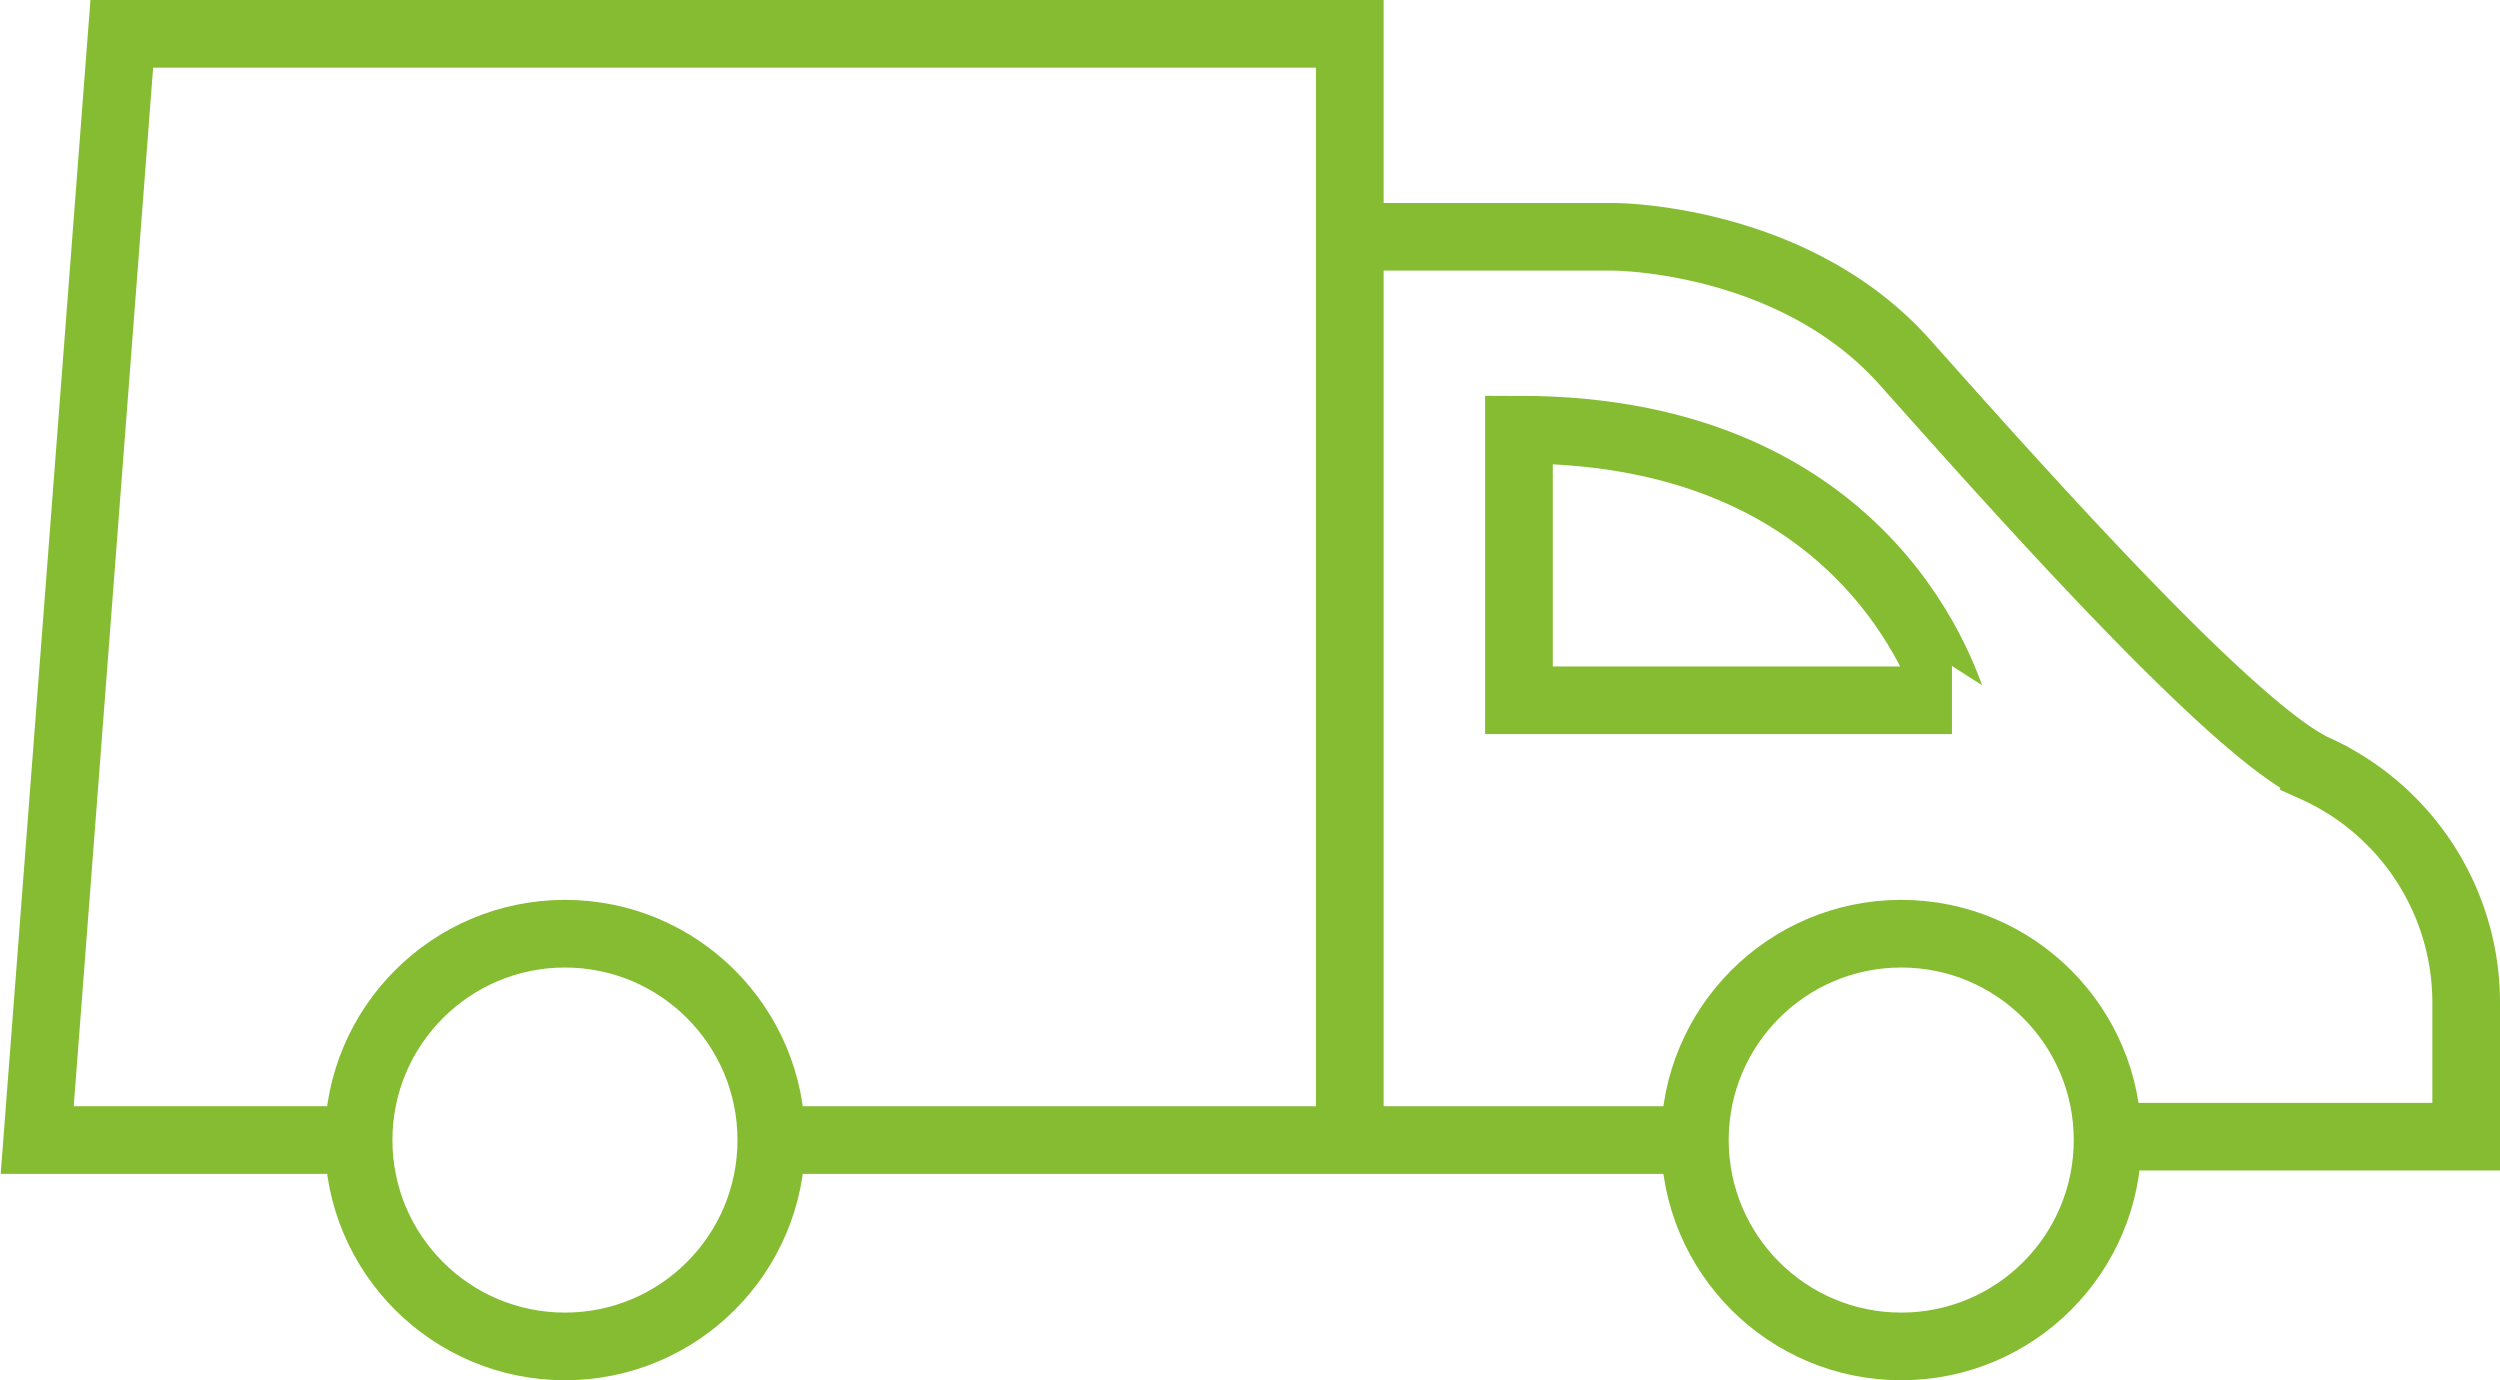
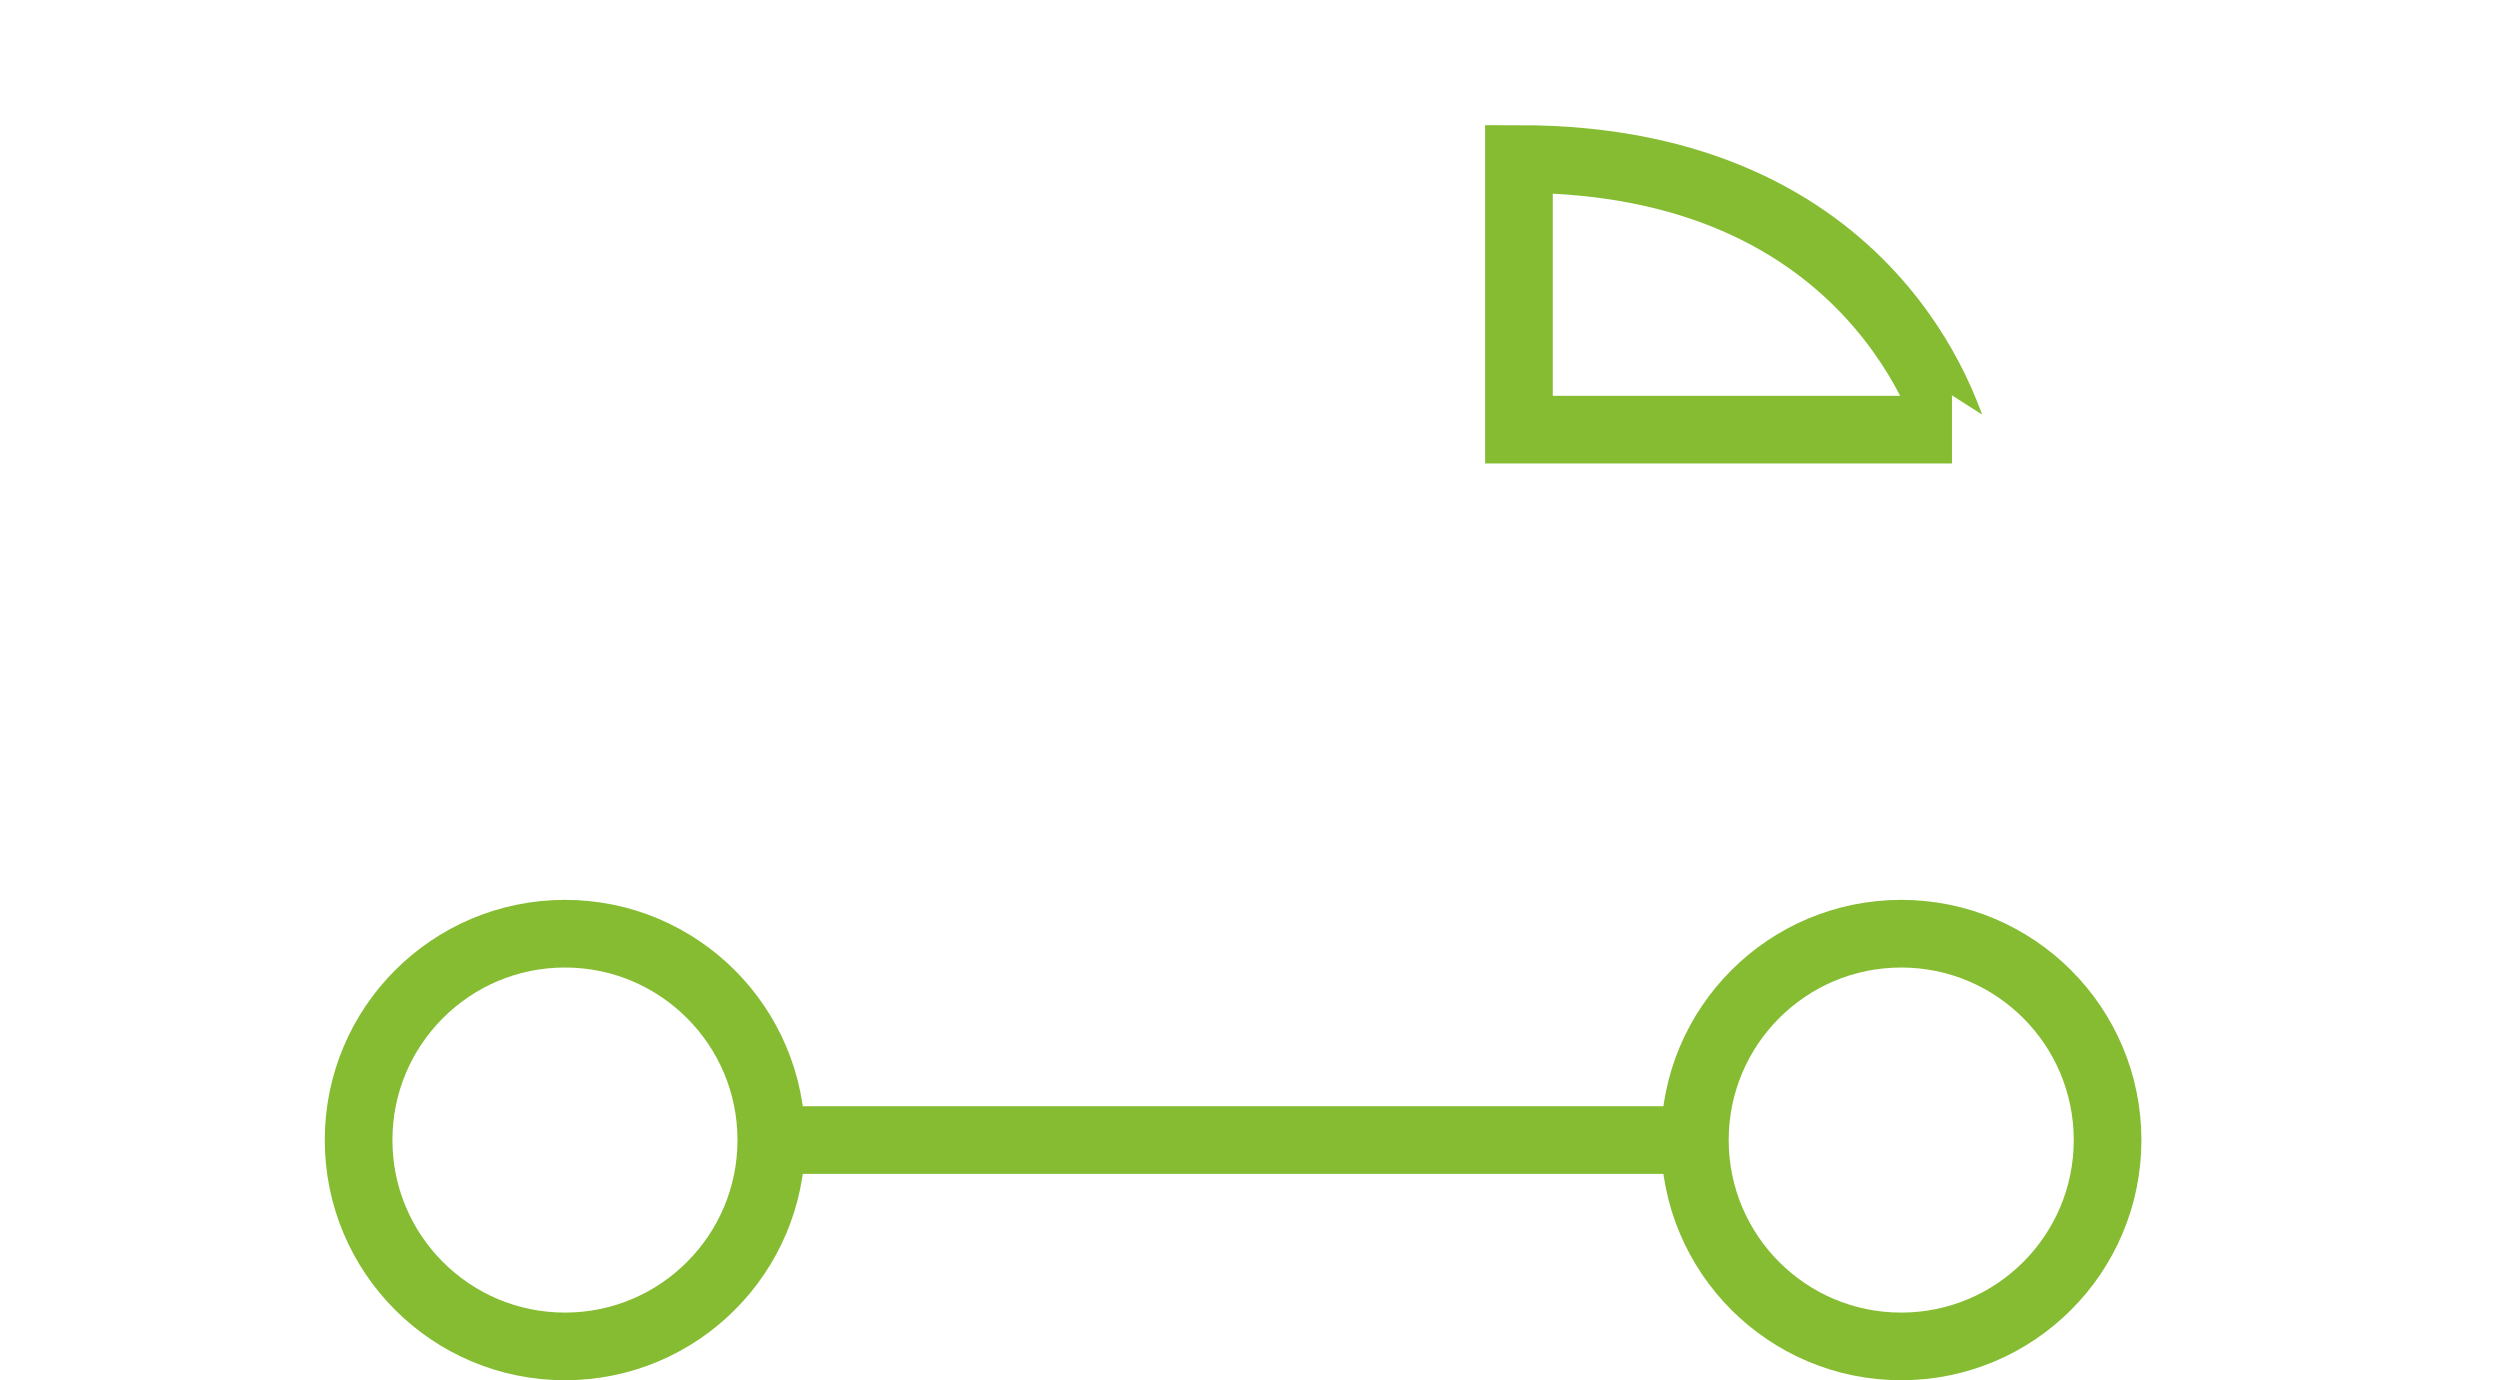
<svg xmlns="http://www.w3.org/2000/svg" data-name="Layer 1" width="73.9" height="40.8" viewBox="0 0 73.9 40.8">
  <title>van</title>
  <g data-name="Group 8" fill="none" stroke="#85bc32" stroke-miterlimit="10" stroke-width="2">
    <circle data-name="Ellipse 4" cx="16.7" cy="33.7" r="6.1" />
    <circle data-name="Ellipse 5" cx="56.2" cy="33.7" r="6.1" />
    <path data-name="Line 7" d="M22.8 33.7h27.3" />
-     <path data-name="Path 1" d="M10.6 33.7H1.1L3.6 1h36.3v32.7" />
-     <path data-name="Path 2" d="M39.9 7h7.8s5.3 0 8.6 3.7 9.6 10.8 12.1 12a7.6 7.6 0 0 1 4.5 6.9v4H62.4" />
-     <path data-name="Path 3" d="M44.9 12.7v8h12.8c-.1 0-2.1-8-12.8-8z" />
+     <path data-name="Path 3" d="M44.9 12.7h12.8c-.1 0-2.1-8-12.8-8z" />
  </g>
</svg>